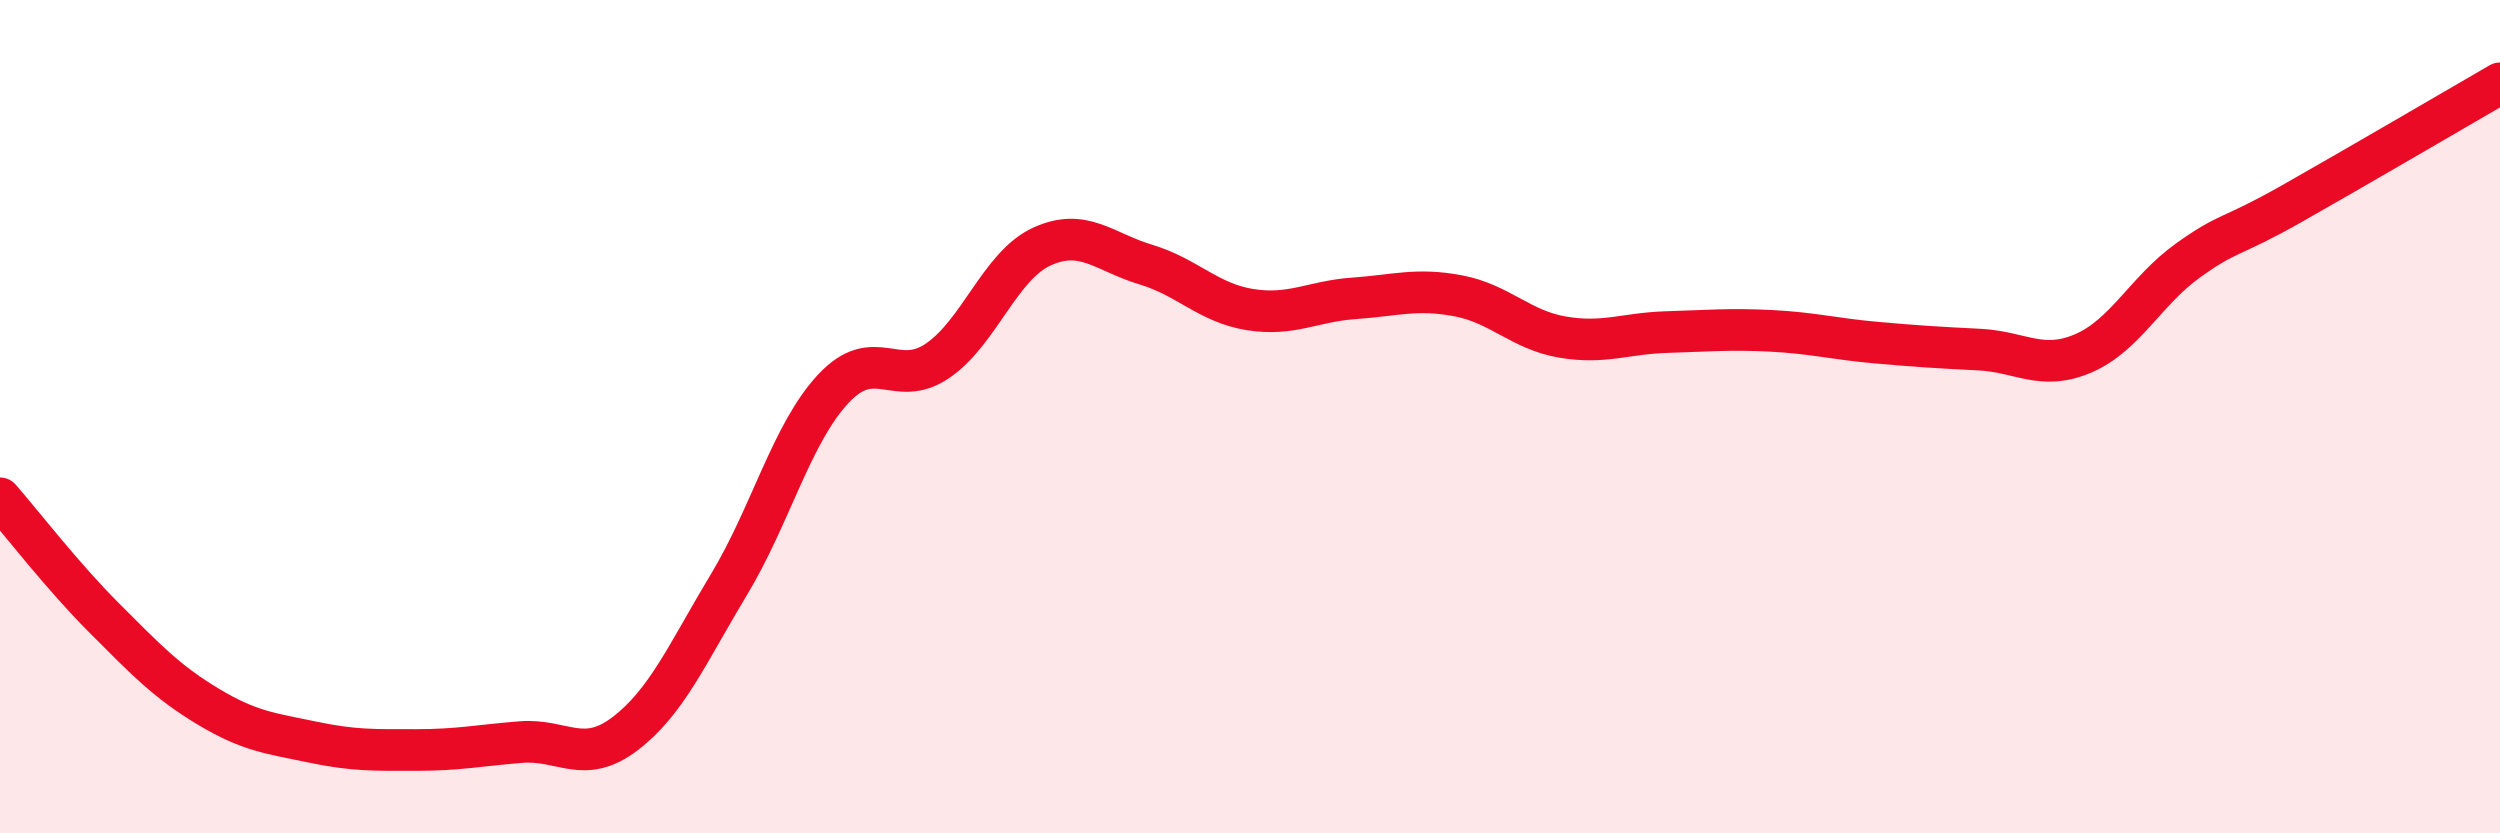
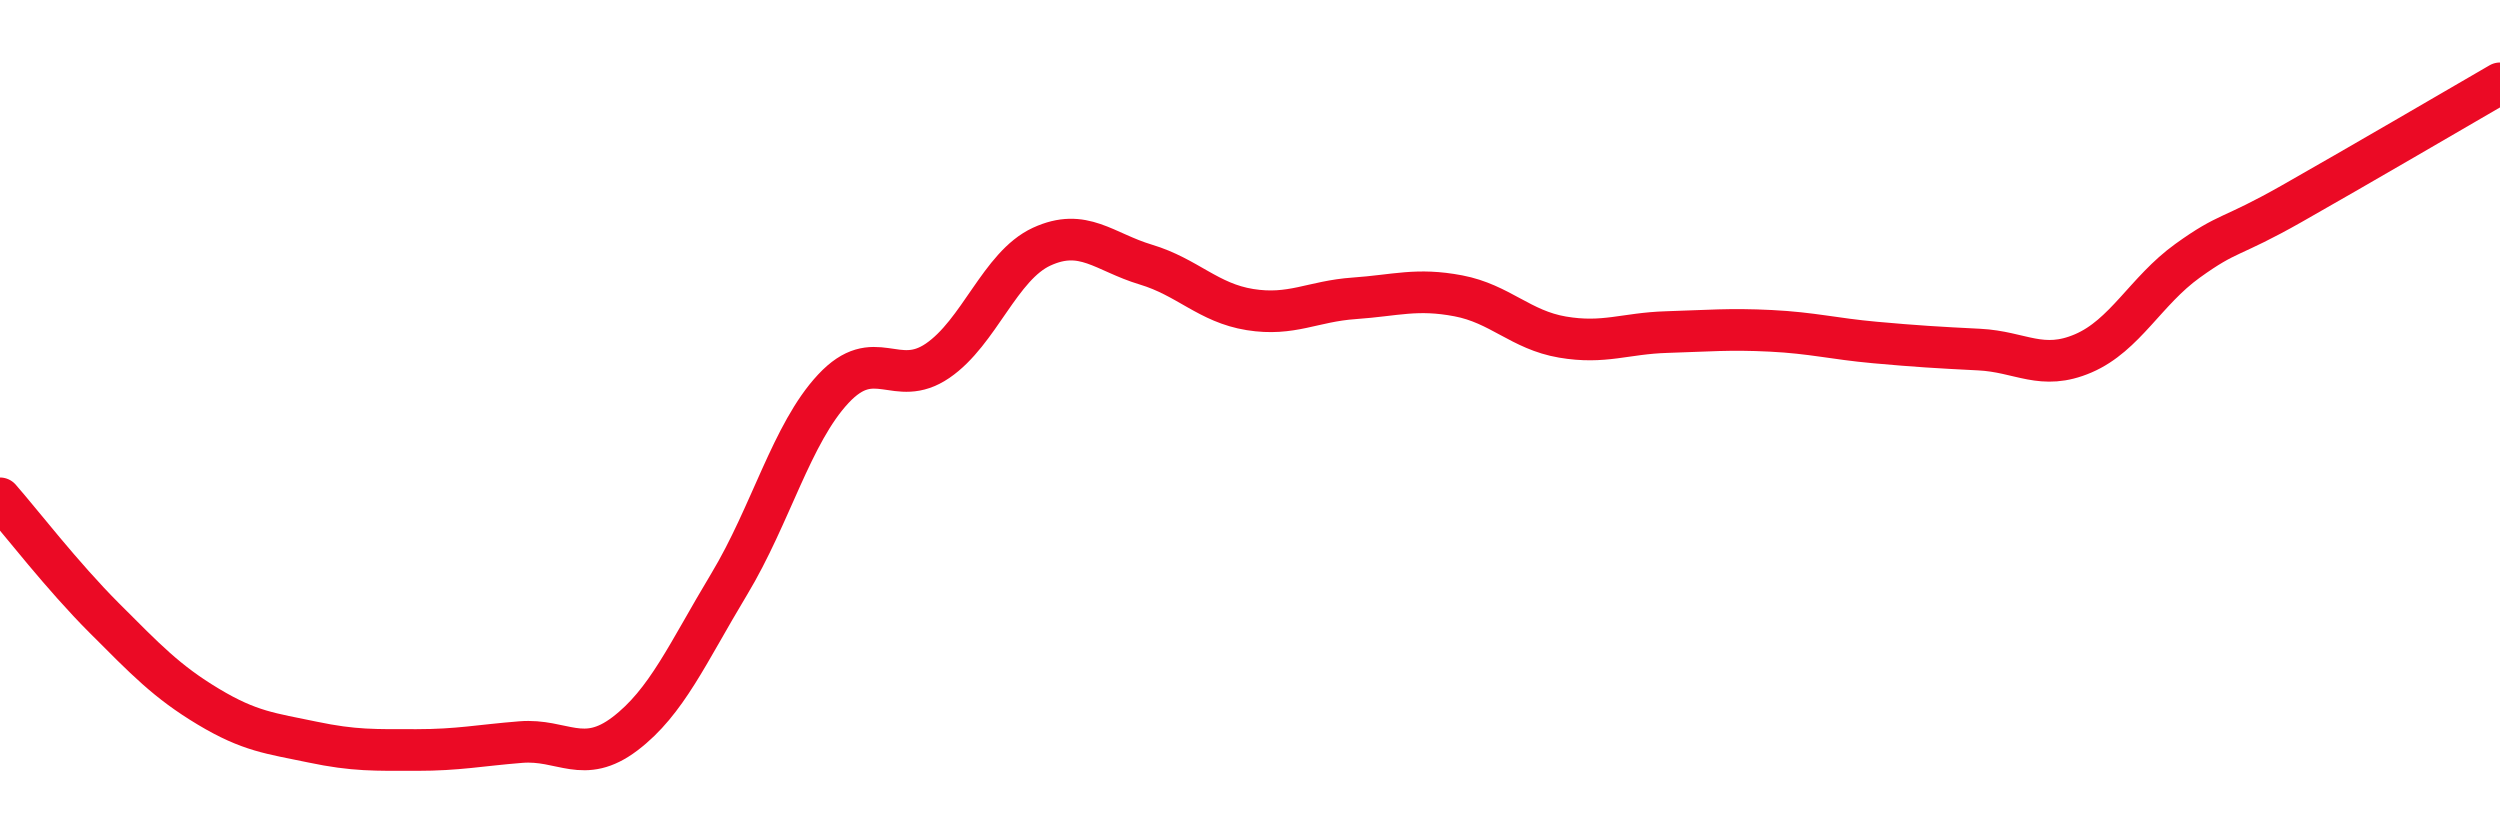
<svg xmlns="http://www.w3.org/2000/svg" width="60" height="20" viewBox="0 0 60 20">
-   <path d="M 0,11.96 C 0.5,12.53 1.5,13.83 2.5,14.83 C 3.5,15.83 4,16.36 5,16.96 C 6,17.56 6.5,17.6 7.5,17.81 C 8.5,18.02 9,18 10,18 C 11,18 11.5,17.89 12.5,17.81 C 13.5,17.73 14,18.37 15,17.61 C 16,16.85 16.5,15.68 17.5,14.02 C 18.5,12.36 19,10.4 20,9.33 C 21,8.26 21.5,9.34 22.5,8.66 C 23.5,7.98 24,6.38 25,5.92 C 26,5.46 26.5,6.05 27.5,6.35 C 28.5,6.65 29,7.27 30,7.43 C 31,7.59 31.5,7.23 32.5,7.16 C 33.5,7.09 34,6.91 35,7.1 C 36,7.29 36.5,7.92 37.5,8.09 C 38.5,8.26 39,8 40,7.97 C 41,7.94 41.5,7.89 42.5,7.94 C 43.5,7.99 44,8.13 45,8.22 C 46,8.31 46.5,8.34 47.5,8.39 C 48.5,8.44 49,8.91 50,8.48 C 51,8.05 51.5,6.98 52.5,6.26 C 53.5,5.54 53.5,5.74 55,4.89 C 56.5,4.04 59,2.58 60,2L60 20L0 20Z" fill="#EB0A25" opacity="0.1" stroke-linecap="round" stroke-linejoin="round" />
  <path d="M 0,11.96 C 0.5,12.53 1.5,13.83 2.5,14.83 C 3.5,15.83 4,16.36 5,16.96 C 6,17.56 6.5,17.6 7.5,17.81 C 8.5,18.02 9,18 10,18 C 11,18 11.5,17.89 12.5,17.81 C 13.5,17.73 14,18.37 15,17.61 C 16,16.85 16.5,15.68 17.5,14.02 C 18.5,12.36 19,10.4 20,9.33 C 21,8.26 21.5,9.34 22.5,8.66 C 23.5,7.98 24,6.38 25,5.92 C 26,5.46 26.5,6.05 27.5,6.35 C 28.5,6.65 29,7.27 30,7.43 C 31,7.59 31.5,7.23 32.5,7.16 C 33.5,7.09 34,6.91 35,7.1 C 36,7.29 36.5,7.92 37.5,8.09 C 38.5,8.26 39,8 40,7.97 C 41,7.94 41.5,7.89 42.5,7.94 C 43.5,7.99 44,8.13 45,8.22 C 46,8.31 46.5,8.34 47.5,8.39 C 48.5,8.44 49,8.91 50,8.48 C 51,8.05 51.5,6.98 52.5,6.26 C 53.5,5.54 53.5,5.74 55,4.89 C 56.5,4.04 59,2.58 60,2" stroke="#EB0A25" stroke-width="1" fill="none" stroke-linecap="round" stroke-linejoin="round" />
</svg>